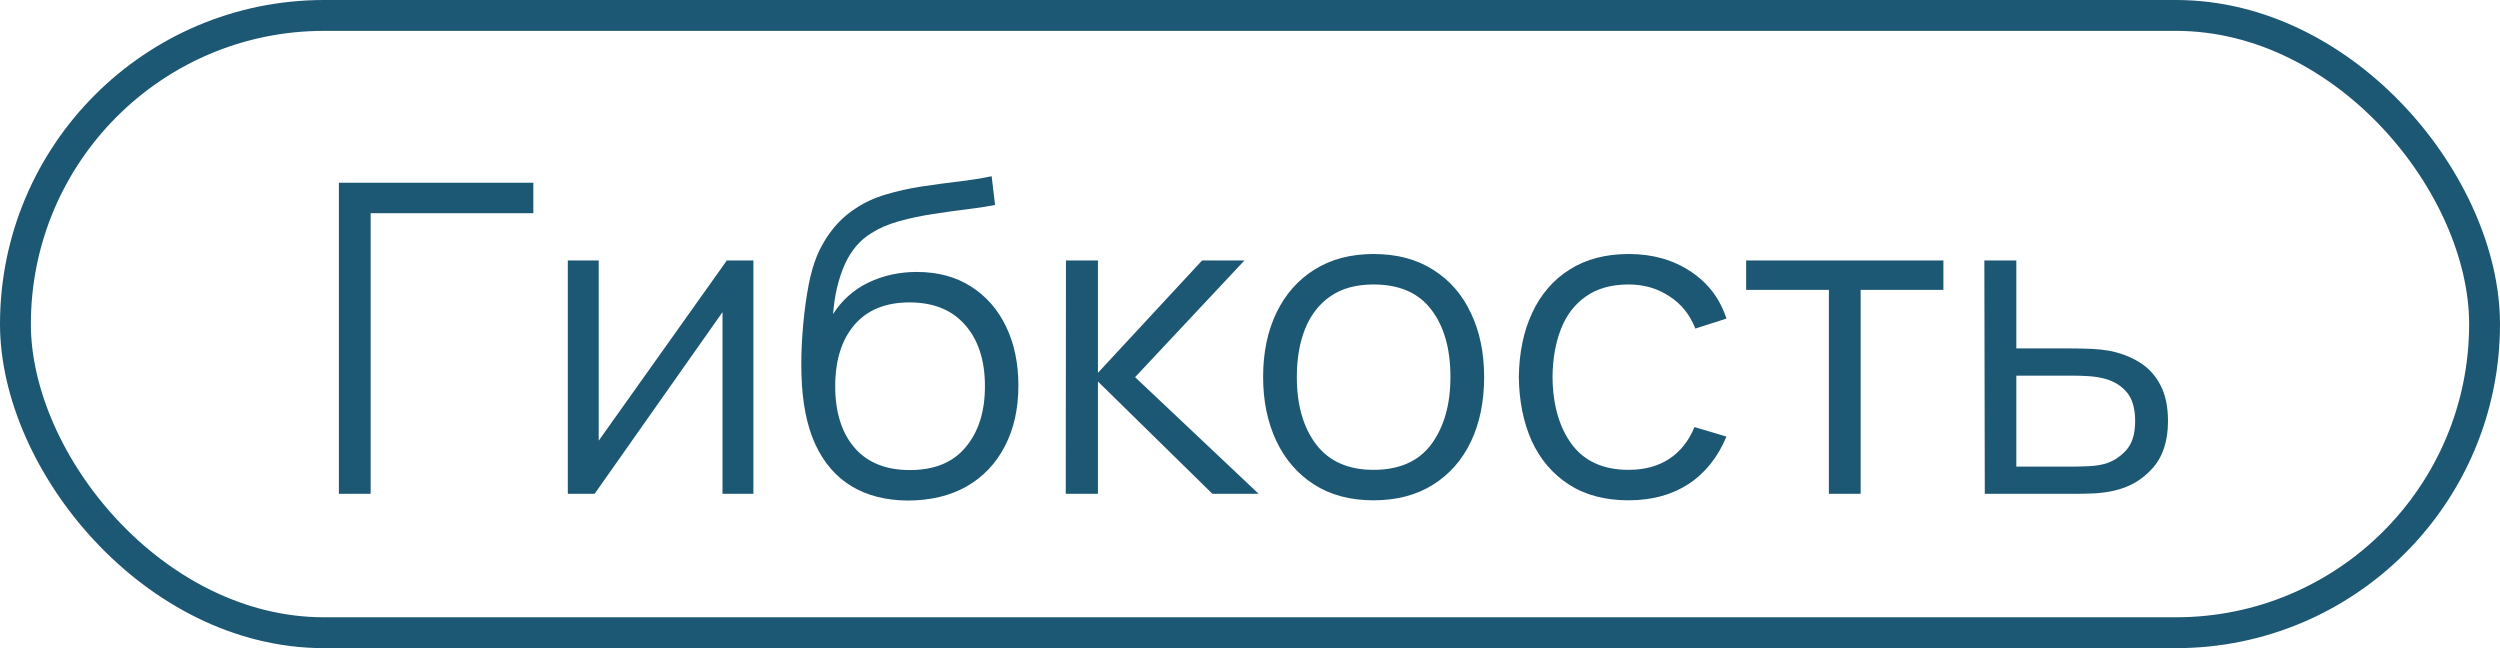
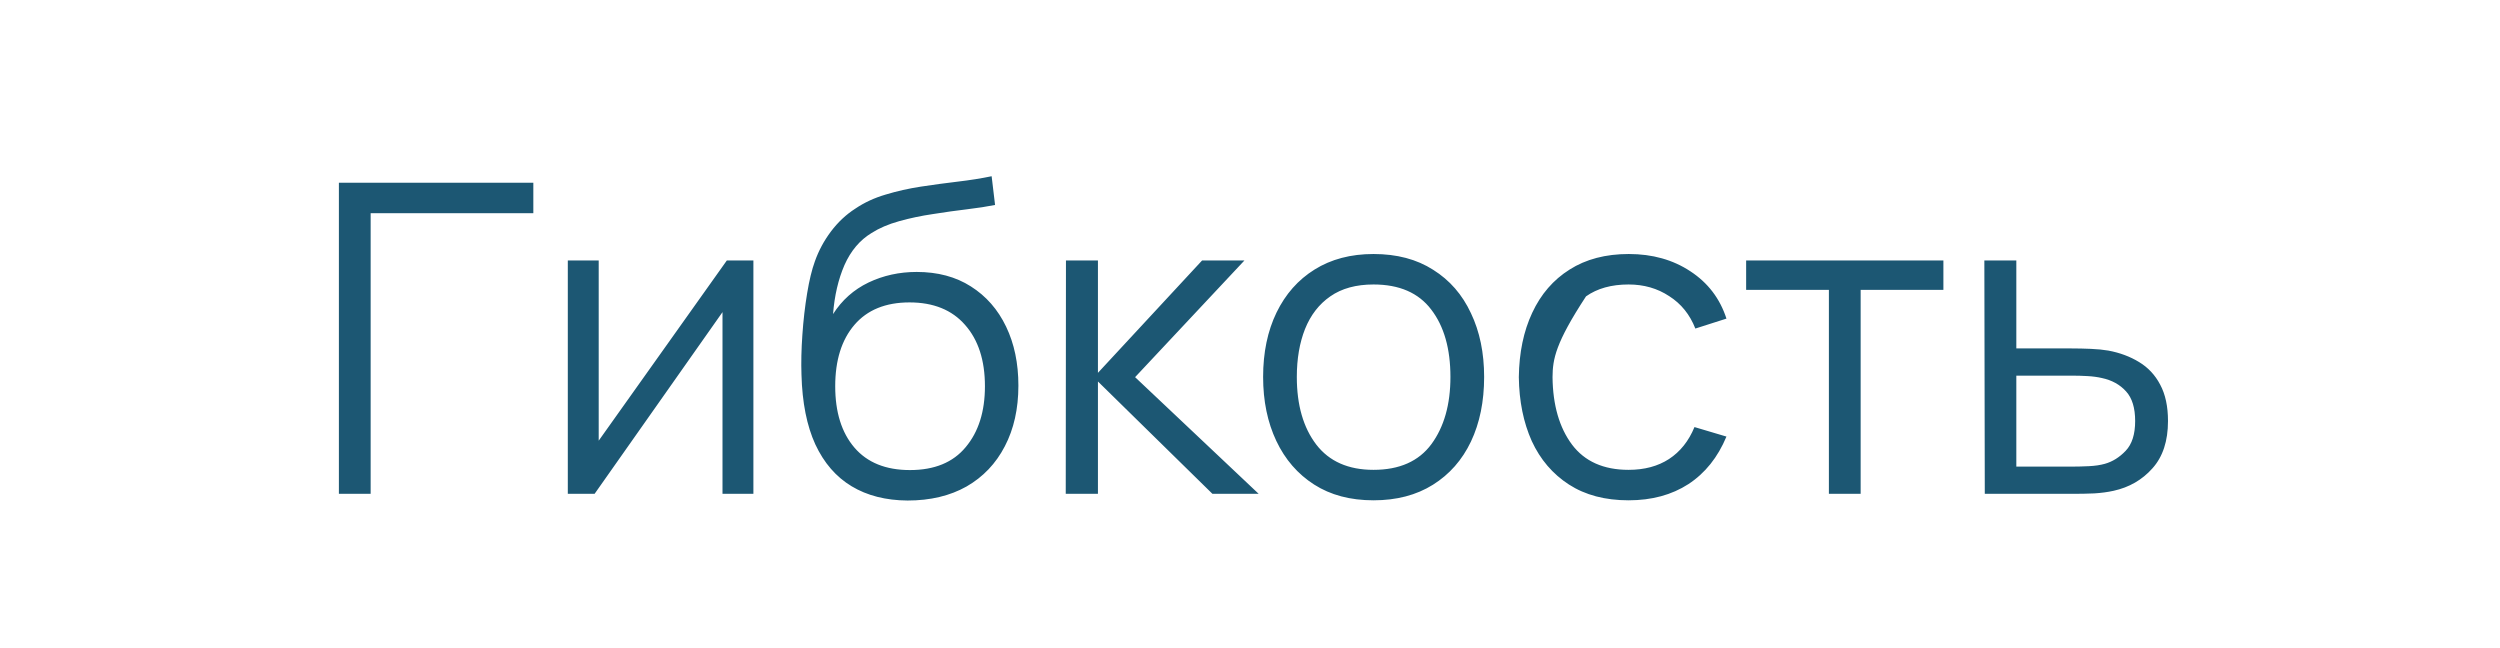
<svg xmlns="http://www.w3.org/2000/svg" width="81" height="21" viewBox="0 0 81 21" fill="none">
-   <rect x="0.5" y="0.5" width="80" height="20" rx="10" stroke="#1C5773" />
-   <path d="M10.98 16V5.92H17.28V6.907H12.009V16H10.98ZM24.41 8.44V16H23.409V10.113L19.265 16H18.397V8.44H19.398V14.278L23.549 8.44H24.41ZM29.405 16.217C28.701 16.212 28.096 16.058 27.593 15.755C27.088 15.452 26.697 14.999 26.416 14.397C26.141 13.795 25.992 13.044 25.968 12.143C25.954 11.746 25.964 11.315 25.997 10.848C26.029 10.377 26.081 9.929 26.151 9.504C26.221 9.079 26.305 8.734 26.402 8.468C26.524 8.123 26.697 7.801 26.921 7.502C27.149 7.199 27.413 6.951 27.712 6.76C28.001 6.564 28.328 6.412 28.692 6.305C29.06 6.193 29.443 6.107 29.84 6.046C30.241 5.985 30.637 5.932 31.029 5.885C31.426 5.838 31.793 5.78 32.129 5.71L32.24 6.641C31.984 6.692 31.68 6.739 31.331 6.781C30.98 6.823 30.614 6.874 30.232 6.935C29.849 6.991 29.483 7.068 29.133 7.166C28.782 7.264 28.484 7.392 28.236 7.551C27.858 7.78 27.567 8.125 27.361 8.587C27.161 9.049 27.037 9.579 26.991 10.176C27.28 9.723 27.663 9.383 28.139 9.154C28.619 8.925 29.14 8.811 29.7 8.811C30.381 8.811 30.966 8.967 31.456 9.28C31.951 9.593 32.331 10.027 32.597 10.582C32.864 11.137 32.996 11.774 32.996 12.493C32.996 13.244 32.849 13.9 32.556 14.46C32.266 15.02 31.853 15.454 31.317 15.762C30.78 16.065 30.143 16.217 29.405 16.217ZM29.483 15.23C30.276 15.23 30.878 14.983 31.288 14.488C31.704 13.993 31.912 13.335 31.912 12.514C31.912 11.674 31.697 11.011 31.267 10.526C30.843 10.041 30.243 9.798 29.468 9.798C28.694 9.798 28.099 10.041 27.683 10.526C27.268 11.011 27.061 11.674 27.061 12.514C27.061 13.354 27.268 14.017 27.683 14.502C28.099 14.987 28.698 15.23 29.483 15.23ZM34.53 16L34.537 8.44H35.573V12.08L38.947 8.44H40.319L36.777 12.22L40.781 16H39.283L35.573 12.36V16H34.53ZM44.502 16.21C43.751 16.21 43.109 16.04 42.577 15.699C42.045 15.358 41.637 14.887 41.352 14.285C41.068 13.683 40.925 12.992 40.925 12.213C40.925 11.42 41.07 10.724 41.359 10.127C41.649 9.53 42.059 9.065 42.591 8.734C43.128 8.398 43.765 8.23 44.502 8.23C45.258 8.23 45.902 8.4 46.434 8.741C46.971 9.077 47.379 9.546 47.659 10.148C47.944 10.745 48.086 11.434 48.086 12.213C48.086 13.006 47.944 13.704 47.659 14.306C47.375 14.903 46.964 15.37 46.427 15.706C45.891 16.042 45.249 16.21 44.502 16.21ZM44.502 15.223C45.342 15.223 45.968 14.945 46.378 14.39C46.789 13.83 46.994 13.104 46.994 12.213C46.994 11.298 46.787 10.57 46.371 10.029C45.961 9.488 45.338 9.217 44.502 9.217C43.938 9.217 43.471 9.345 43.102 9.602C42.738 9.854 42.465 10.206 42.283 10.659C42.106 11.107 42.017 11.625 42.017 12.213C42.017 13.123 42.227 13.853 42.647 14.404C43.067 14.95 43.686 15.223 44.502 15.223ZM52.766 16.21C52.006 16.21 51.362 16.04 50.834 15.699C50.307 15.358 49.906 14.889 49.63 14.292C49.36 13.69 49.22 12.999 49.21 12.22C49.22 11.427 49.364 10.731 49.644 10.134C49.924 9.532 50.328 9.065 50.855 8.734C51.383 8.398 52.022 8.23 52.773 8.23C53.539 8.23 54.204 8.417 54.768 8.79C55.338 9.163 55.727 9.674 55.937 10.323L54.929 10.645C54.752 10.192 54.47 9.842 54.082 9.595C53.7 9.343 53.261 9.217 52.766 9.217C52.211 9.217 51.751 9.345 51.387 9.602C51.023 9.854 50.753 10.206 50.575 10.659C50.398 11.112 50.307 11.632 50.302 12.22C50.312 13.125 50.522 13.853 50.932 14.404C51.343 14.95 51.954 15.223 52.766 15.223C53.28 15.223 53.716 15.106 54.075 14.873C54.439 14.635 54.715 14.29 54.901 13.837L55.937 14.145C55.657 14.817 55.247 15.33 54.705 15.685C54.164 16.035 53.518 16.21 52.766 16.21ZM59.256 16V9.392H56.575V8.44H62.966V9.392H60.285V16H59.256ZM64.307 16L64.293 8.44H65.329V11.289H67.1C67.32 11.289 67.534 11.294 67.744 11.303C67.959 11.312 68.148 11.331 68.311 11.359C68.685 11.429 69.016 11.553 69.305 11.73C69.599 11.907 69.828 12.152 69.991 12.465C70.159 12.778 70.243 13.17 70.243 13.641C70.243 14.29 70.075 14.801 69.739 15.174C69.408 15.547 68.988 15.79 68.479 15.902C68.288 15.944 68.08 15.972 67.856 15.986C67.632 15.995 67.411 16 67.191 16H64.307ZM65.329 15.118H67.149C67.308 15.118 67.485 15.113 67.681 15.104C67.877 15.095 68.05 15.069 68.199 15.027C68.447 14.957 68.671 14.817 68.871 14.607C69.077 14.392 69.179 14.07 69.179 13.641C69.179 13.216 69.081 12.897 68.885 12.682C68.689 12.463 68.428 12.318 68.101 12.248C67.957 12.215 67.8 12.194 67.632 12.185C67.464 12.176 67.303 12.171 67.149 12.171H65.329V15.118Z" fill="#1C5773" />
+   <path d="M10.98 16V5.92H17.28V6.907H12.009V16H10.98ZM24.41 8.44V16H23.409V10.113L19.265 16H18.397V8.44H19.398V14.278L23.549 8.44H24.41ZM29.405 16.217C28.701 16.212 28.096 16.058 27.593 15.755C27.088 15.452 26.697 14.999 26.416 14.397C26.141 13.795 25.992 13.044 25.968 12.143C25.954 11.746 25.964 11.315 25.997 10.848C26.029 10.377 26.081 9.929 26.151 9.504C26.221 9.079 26.305 8.734 26.402 8.468C26.524 8.123 26.697 7.801 26.921 7.502C27.149 7.199 27.413 6.951 27.712 6.76C28.001 6.564 28.328 6.412 28.692 6.305C29.06 6.193 29.443 6.107 29.84 6.046C30.241 5.985 30.637 5.932 31.029 5.885C31.426 5.838 31.793 5.78 32.129 5.71L32.24 6.641C31.984 6.692 31.68 6.739 31.331 6.781C30.98 6.823 30.614 6.874 30.232 6.935C29.849 6.991 29.483 7.068 29.133 7.166C28.782 7.264 28.484 7.392 28.236 7.551C27.858 7.78 27.567 8.125 27.361 8.587C27.161 9.049 27.037 9.579 26.991 10.176C27.28 9.723 27.663 9.383 28.139 9.154C28.619 8.925 29.14 8.811 29.7 8.811C30.381 8.811 30.966 8.967 31.456 9.28C31.951 9.593 32.331 10.027 32.597 10.582C32.864 11.137 32.996 11.774 32.996 12.493C32.996 13.244 32.849 13.9 32.556 14.46C32.266 15.02 31.853 15.454 31.317 15.762C30.78 16.065 30.143 16.217 29.405 16.217ZM29.483 15.23C30.276 15.23 30.878 14.983 31.288 14.488C31.704 13.993 31.912 13.335 31.912 12.514C31.912 11.674 31.697 11.011 31.267 10.526C30.843 10.041 30.243 9.798 29.468 9.798C28.694 9.798 28.099 10.041 27.683 10.526C27.268 11.011 27.061 11.674 27.061 12.514C27.061 13.354 27.268 14.017 27.683 14.502C28.099 14.987 28.698 15.23 29.483 15.23ZM34.53 16L34.537 8.44H35.573V12.08L38.947 8.44H40.319L36.777 12.22L40.781 16H39.283L35.573 12.36V16H34.53ZM44.502 16.21C43.751 16.21 43.109 16.04 42.577 15.699C42.045 15.358 41.637 14.887 41.352 14.285C41.068 13.683 40.925 12.992 40.925 12.213C40.925 11.42 41.07 10.724 41.359 10.127C41.649 9.53 42.059 9.065 42.591 8.734C43.128 8.398 43.765 8.23 44.502 8.23C45.258 8.23 45.902 8.4 46.434 8.741C46.971 9.077 47.379 9.546 47.659 10.148C47.944 10.745 48.086 11.434 48.086 12.213C48.086 13.006 47.944 13.704 47.659 14.306C47.375 14.903 46.964 15.37 46.427 15.706C45.891 16.042 45.249 16.21 44.502 16.21ZM44.502 15.223C45.342 15.223 45.968 14.945 46.378 14.39C46.789 13.83 46.994 13.104 46.994 12.213C46.994 11.298 46.787 10.57 46.371 10.029C45.961 9.488 45.338 9.217 44.502 9.217C43.938 9.217 43.471 9.345 43.102 9.602C42.738 9.854 42.465 10.206 42.283 10.659C42.106 11.107 42.017 11.625 42.017 12.213C42.017 13.123 42.227 13.853 42.647 14.404C43.067 14.95 43.686 15.223 44.502 15.223ZM52.766 16.21C52.006 16.21 51.362 16.04 50.834 15.699C50.307 15.358 49.906 14.889 49.63 14.292C49.36 13.69 49.22 12.999 49.21 12.22C49.22 11.427 49.364 10.731 49.644 10.134C49.924 9.532 50.328 9.065 50.855 8.734C51.383 8.398 52.022 8.23 52.773 8.23C53.539 8.23 54.204 8.417 54.768 8.79C55.338 9.163 55.727 9.674 55.937 10.323L54.929 10.645C54.752 10.192 54.47 9.842 54.082 9.595C53.7 9.343 53.261 9.217 52.766 9.217C52.211 9.217 51.751 9.345 51.387 9.602C50.398 11.112 50.307 11.632 50.302 12.22C50.312 13.125 50.522 13.853 50.932 14.404C51.343 14.95 51.954 15.223 52.766 15.223C53.28 15.223 53.716 15.106 54.075 14.873C54.439 14.635 54.715 14.29 54.901 13.837L55.937 14.145C55.657 14.817 55.247 15.33 54.705 15.685C54.164 16.035 53.518 16.21 52.766 16.21ZM59.256 16V9.392H56.575V8.44H62.966V9.392H60.285V16H59.256ZM64.307 16L64.293 8.44H65.329V11.289H67.1C67.32 11.289 67.534 11.294 67.744 11.303C67.959 11.312 68.148 11.331 68.311 11.359C68.685 11.429 69.016 11.553 69.305 11.73C69.599 11.907 69.828 12.152 69.991 12.465C70.159 12.778 70.243 13.17 70.243 13.641C70.243 14.29 70.075 14.801 69.739 15.174C69.408 15.547 68.988 15.79 68.479 15.902C68.288 15.944 68.08 15.972 67.856 15.986C67.632 15.995 67.411 16 67.191 16H64.307ZM65.329 15.118H67.149C67.308 15.118 67.485 15.113 67.681 15.104C67.877 15.095 68.05 15.069 68.199 15.027C68.447 14.957 68.671 14.817 68.871 14.607C69.077 14.392 69.179 14.07 69.179 13.641C69.179 13.216 69.081 12.897 68.885 12.682C68.689 12.463 68.428 12.318 68.101 12.248C67.957 12.215 67.8 12.194 67.632 12.185C67.464 12.176 67.303 12.171 67.149 12.171H65.329V15.118Z" fill="#1C5773" />
</svg>